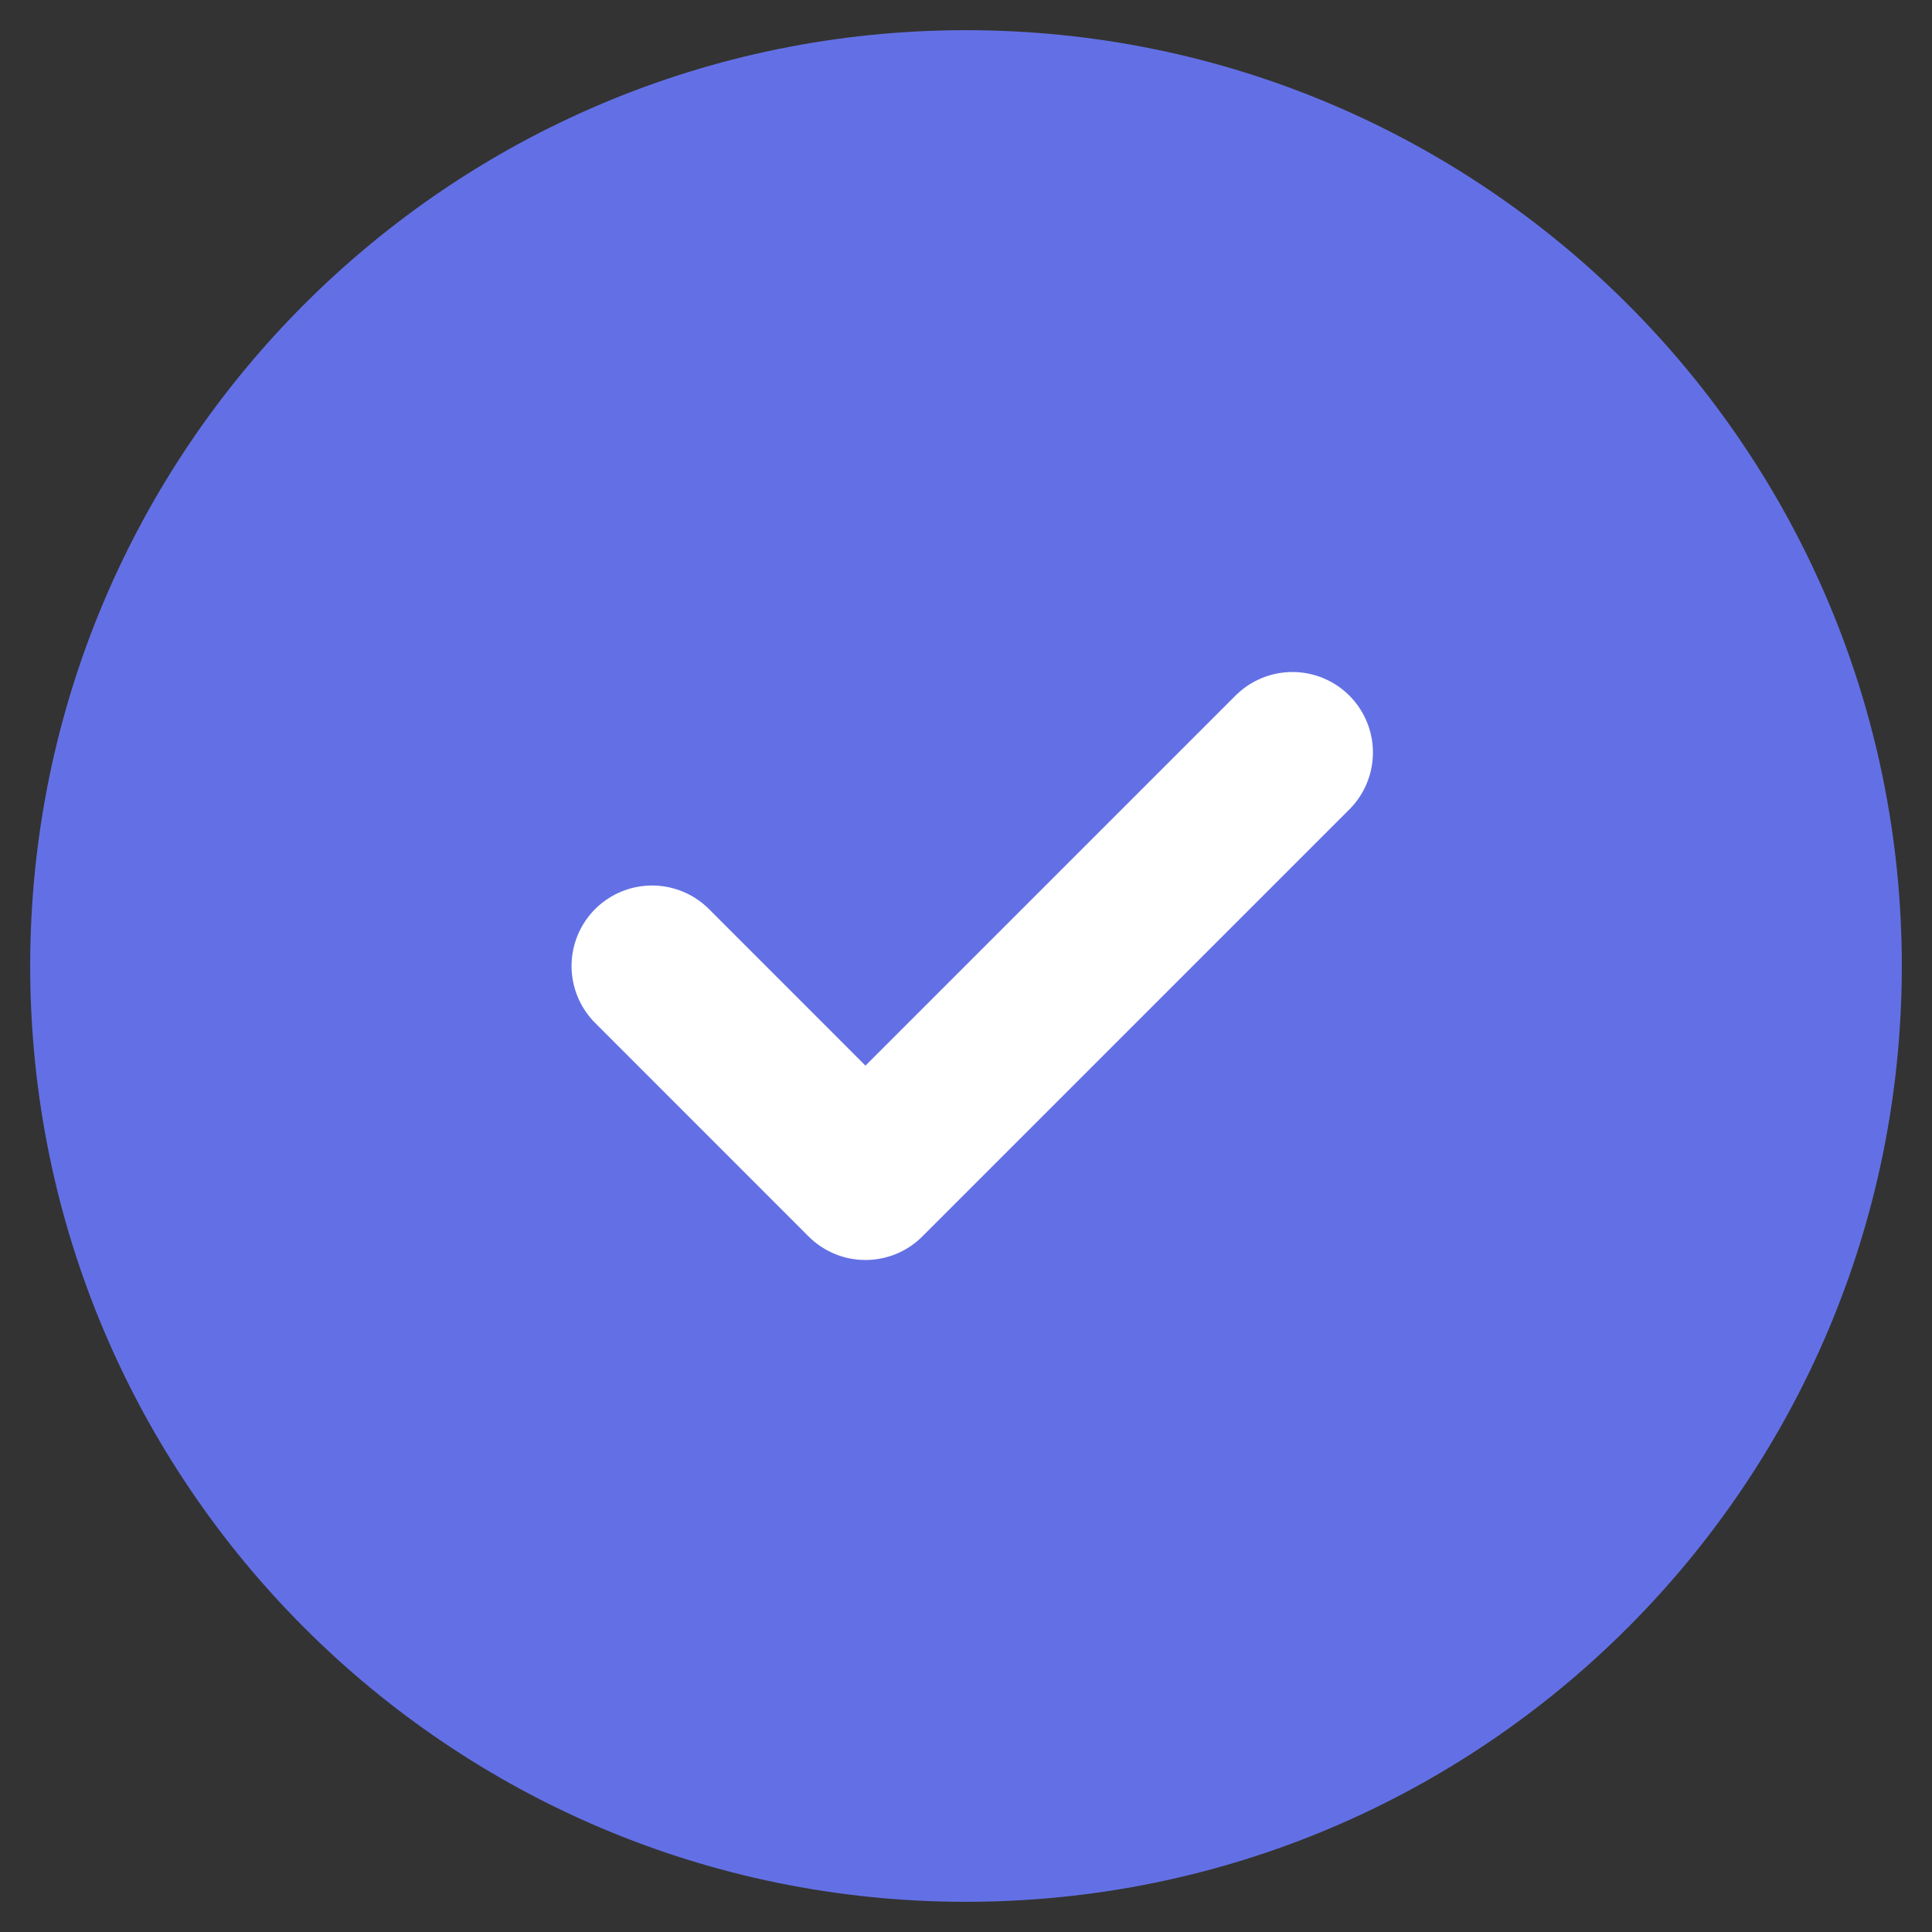
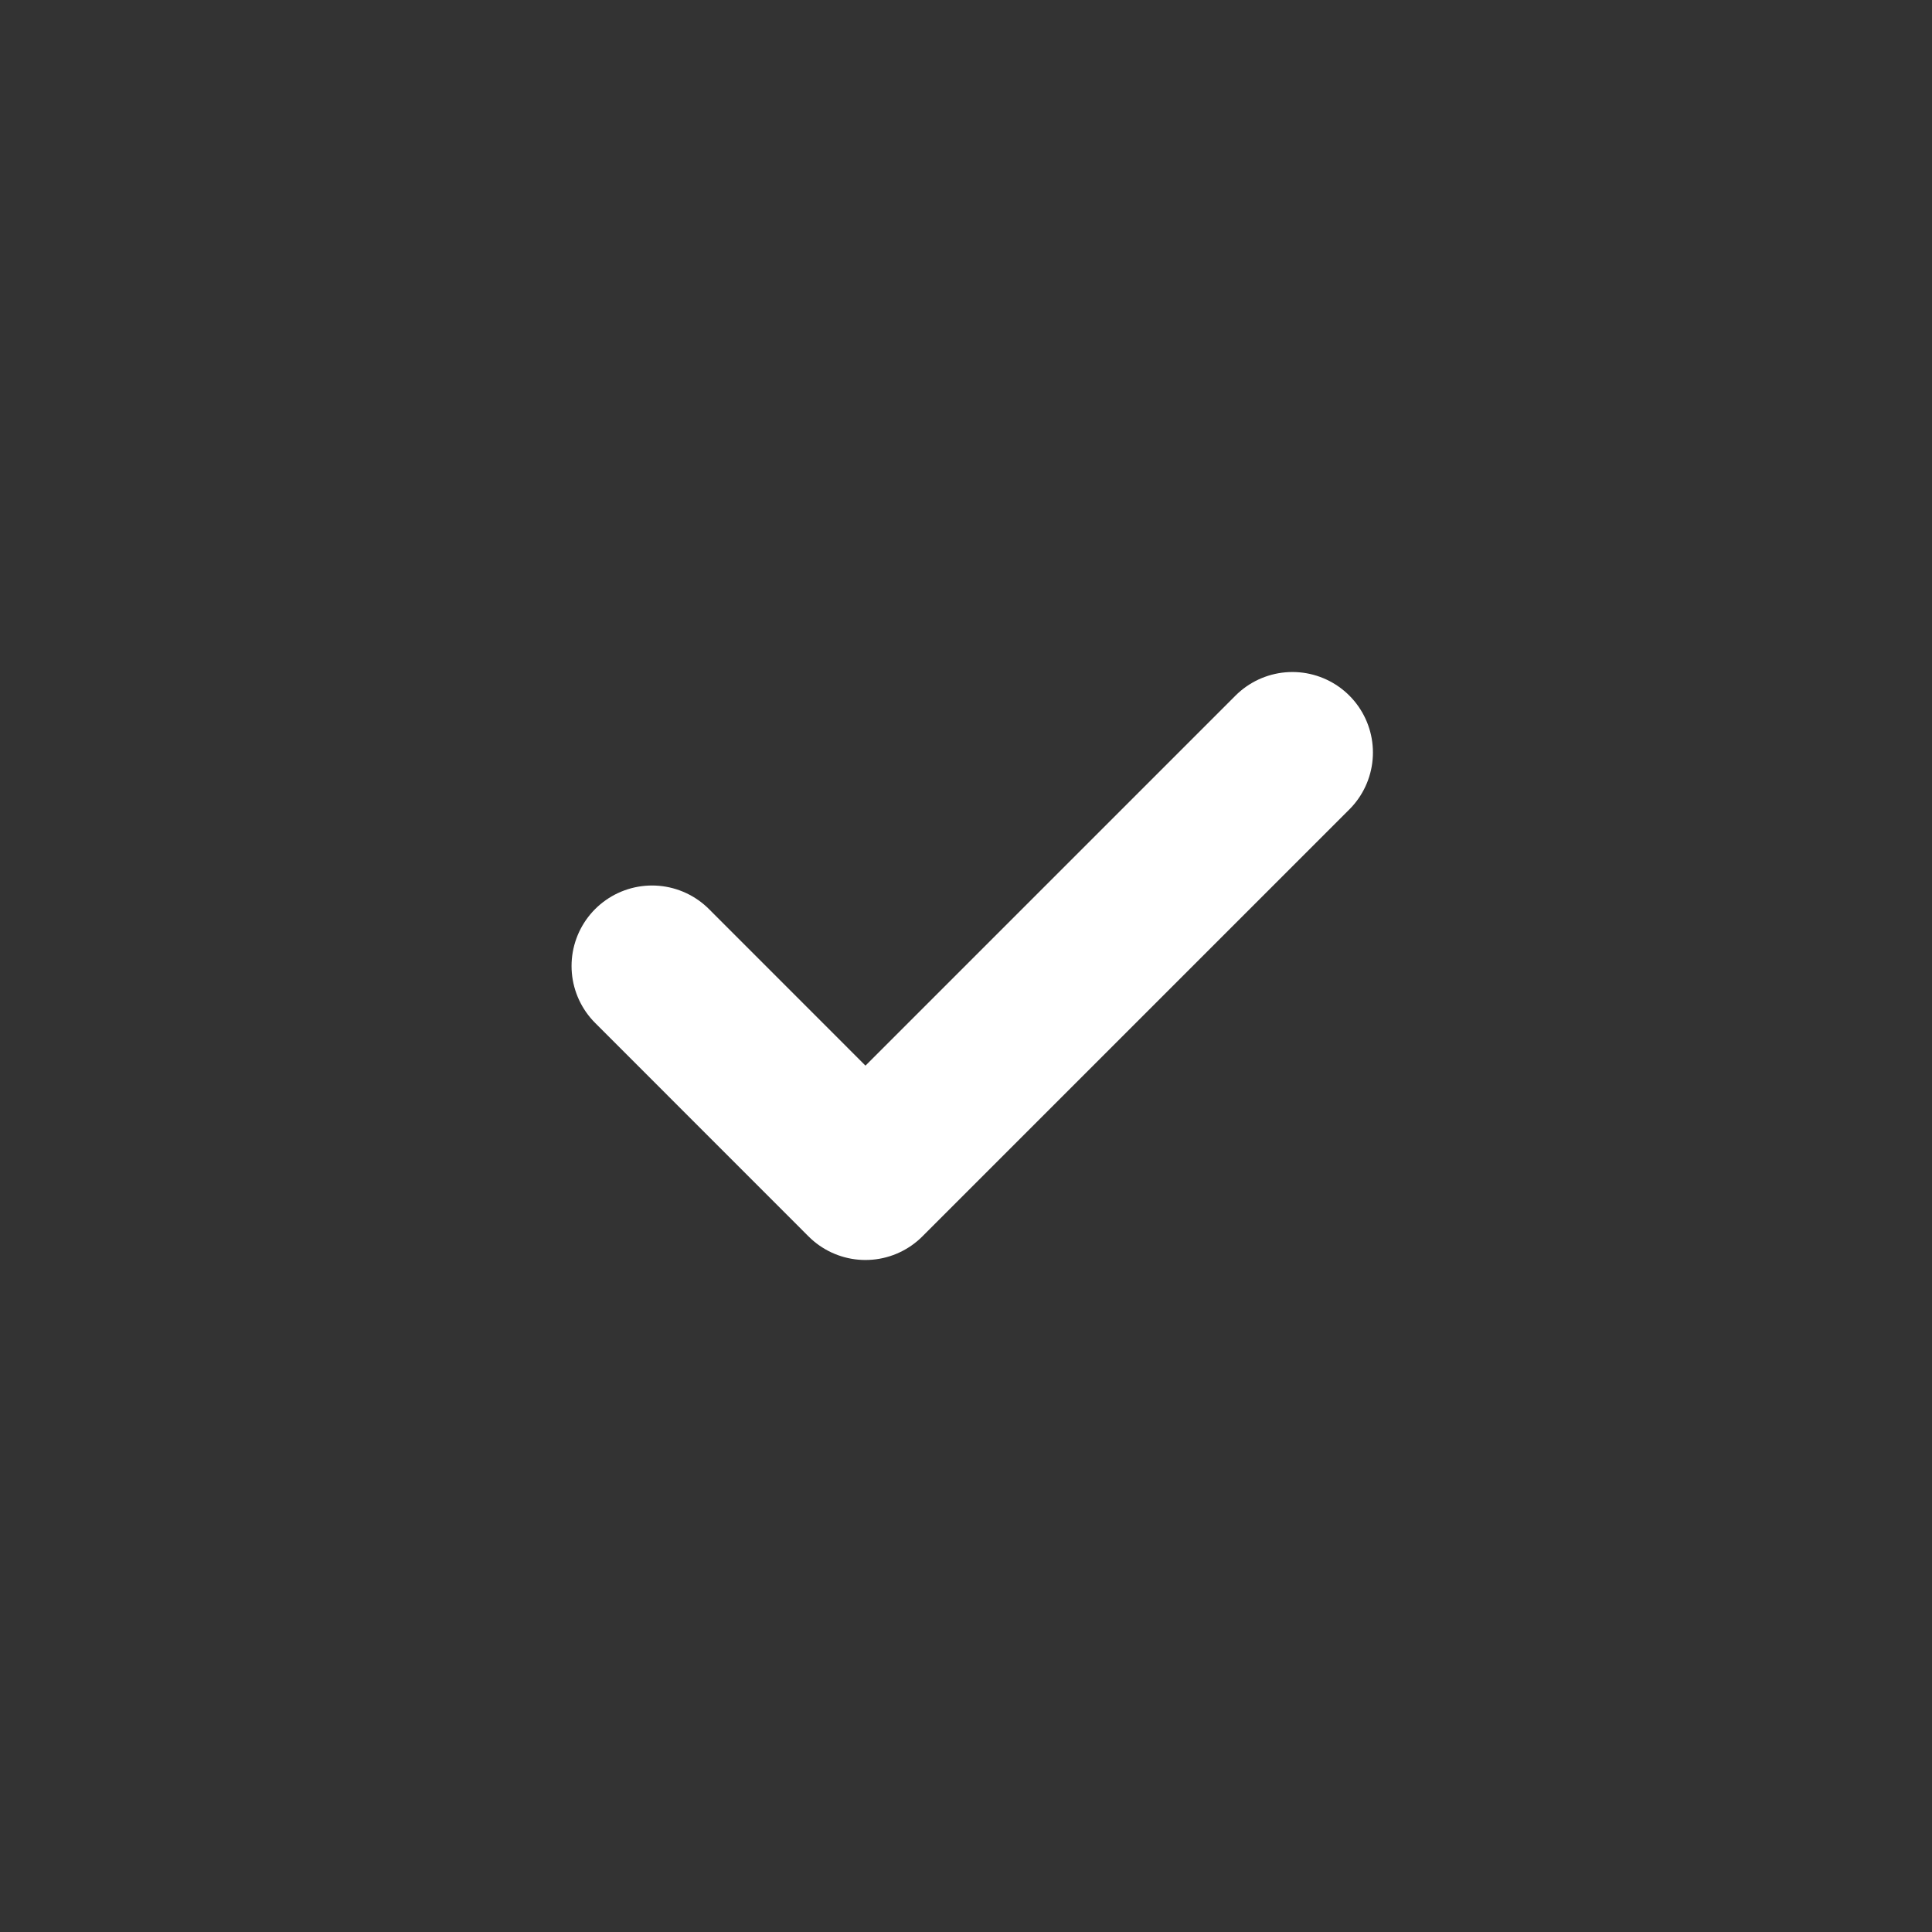
<svg xmlns="http://www.w3.org/2000/svg" width="24" height="24" viewBox="0 0 24 24" fill="none">
  <rect x="0" y="0" width="24" height="24" fill="#333333" stroke="none" />
-   <path d="M23.025 12C23.025 5.911 18.088 0.975 12 0.975C5.911 0.975 0.975 5.911 0.975 12C0.975 18.089 5.911 23.025 12 23.025C18.088 23.025 23.025 18.089 23.025 12Z" fill="#6370E5" stroke="#6370E5" stroke-width="1.2" stroke-miterlimit="10" />
  <path d="M16.055 9.348L10.751 14.652L8.1 12" stroke="white" stroke-width="2" stroke-linecap="round" stroke-linejoin="round" />
</svg>